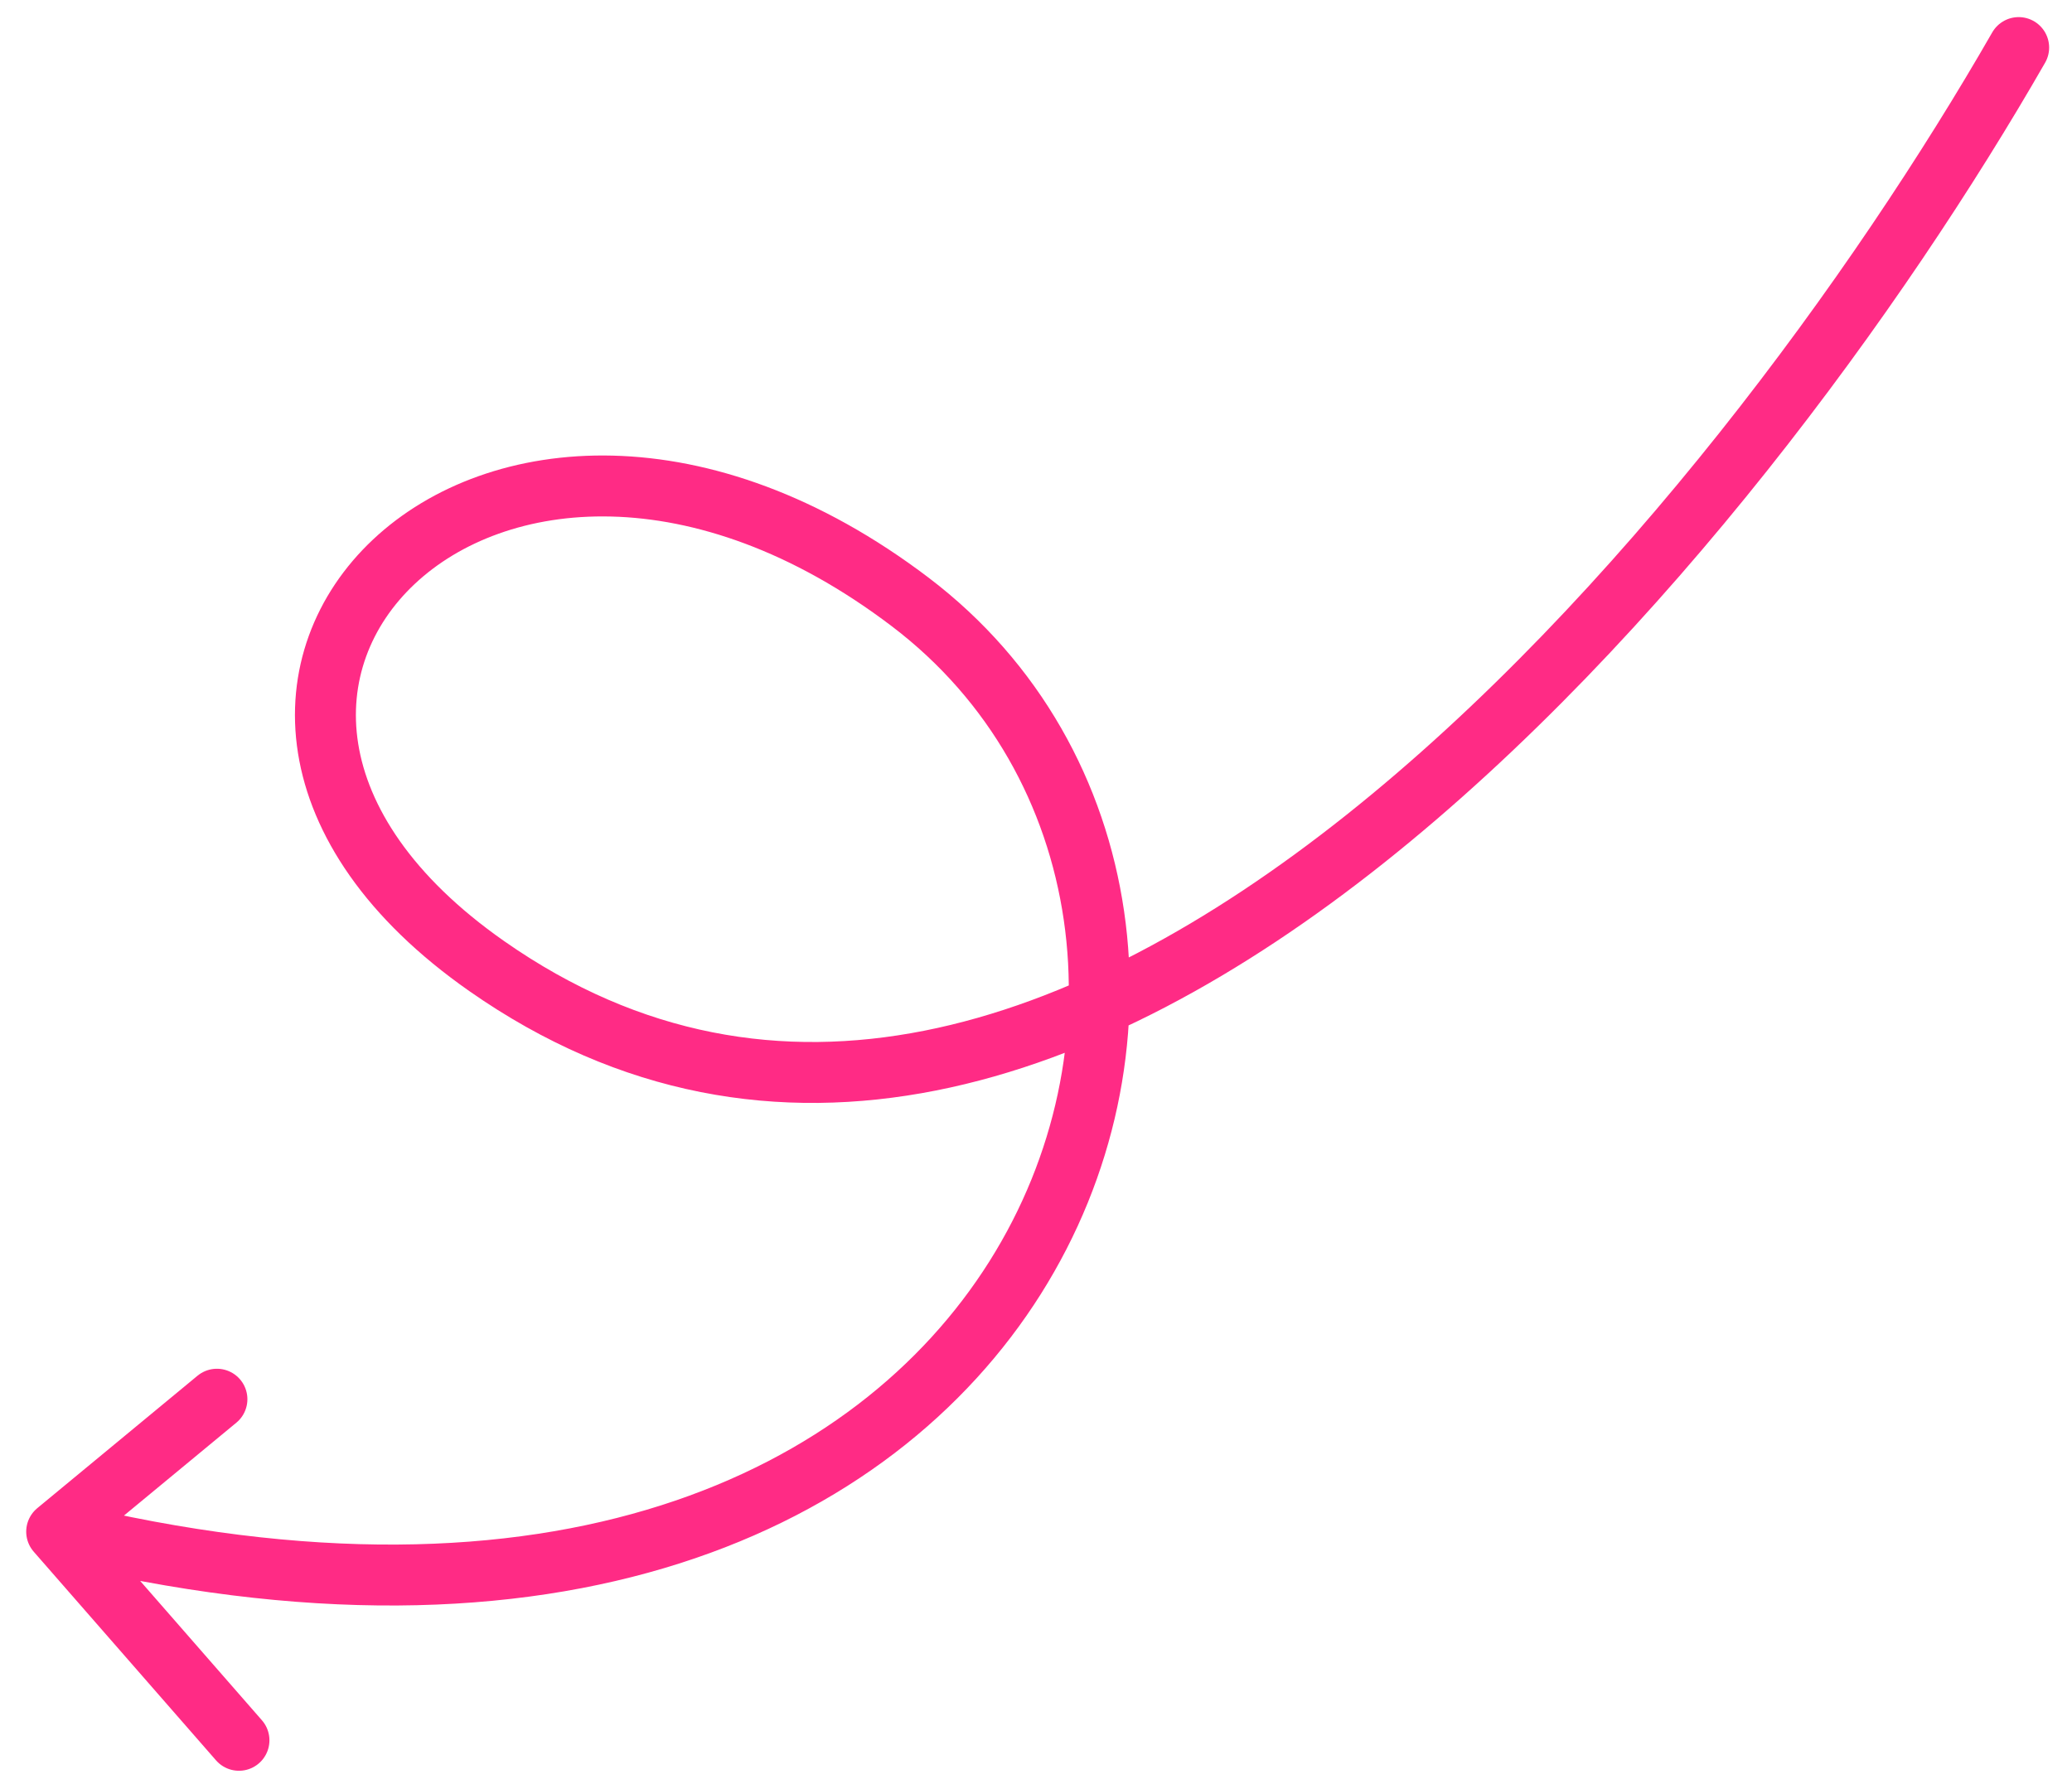
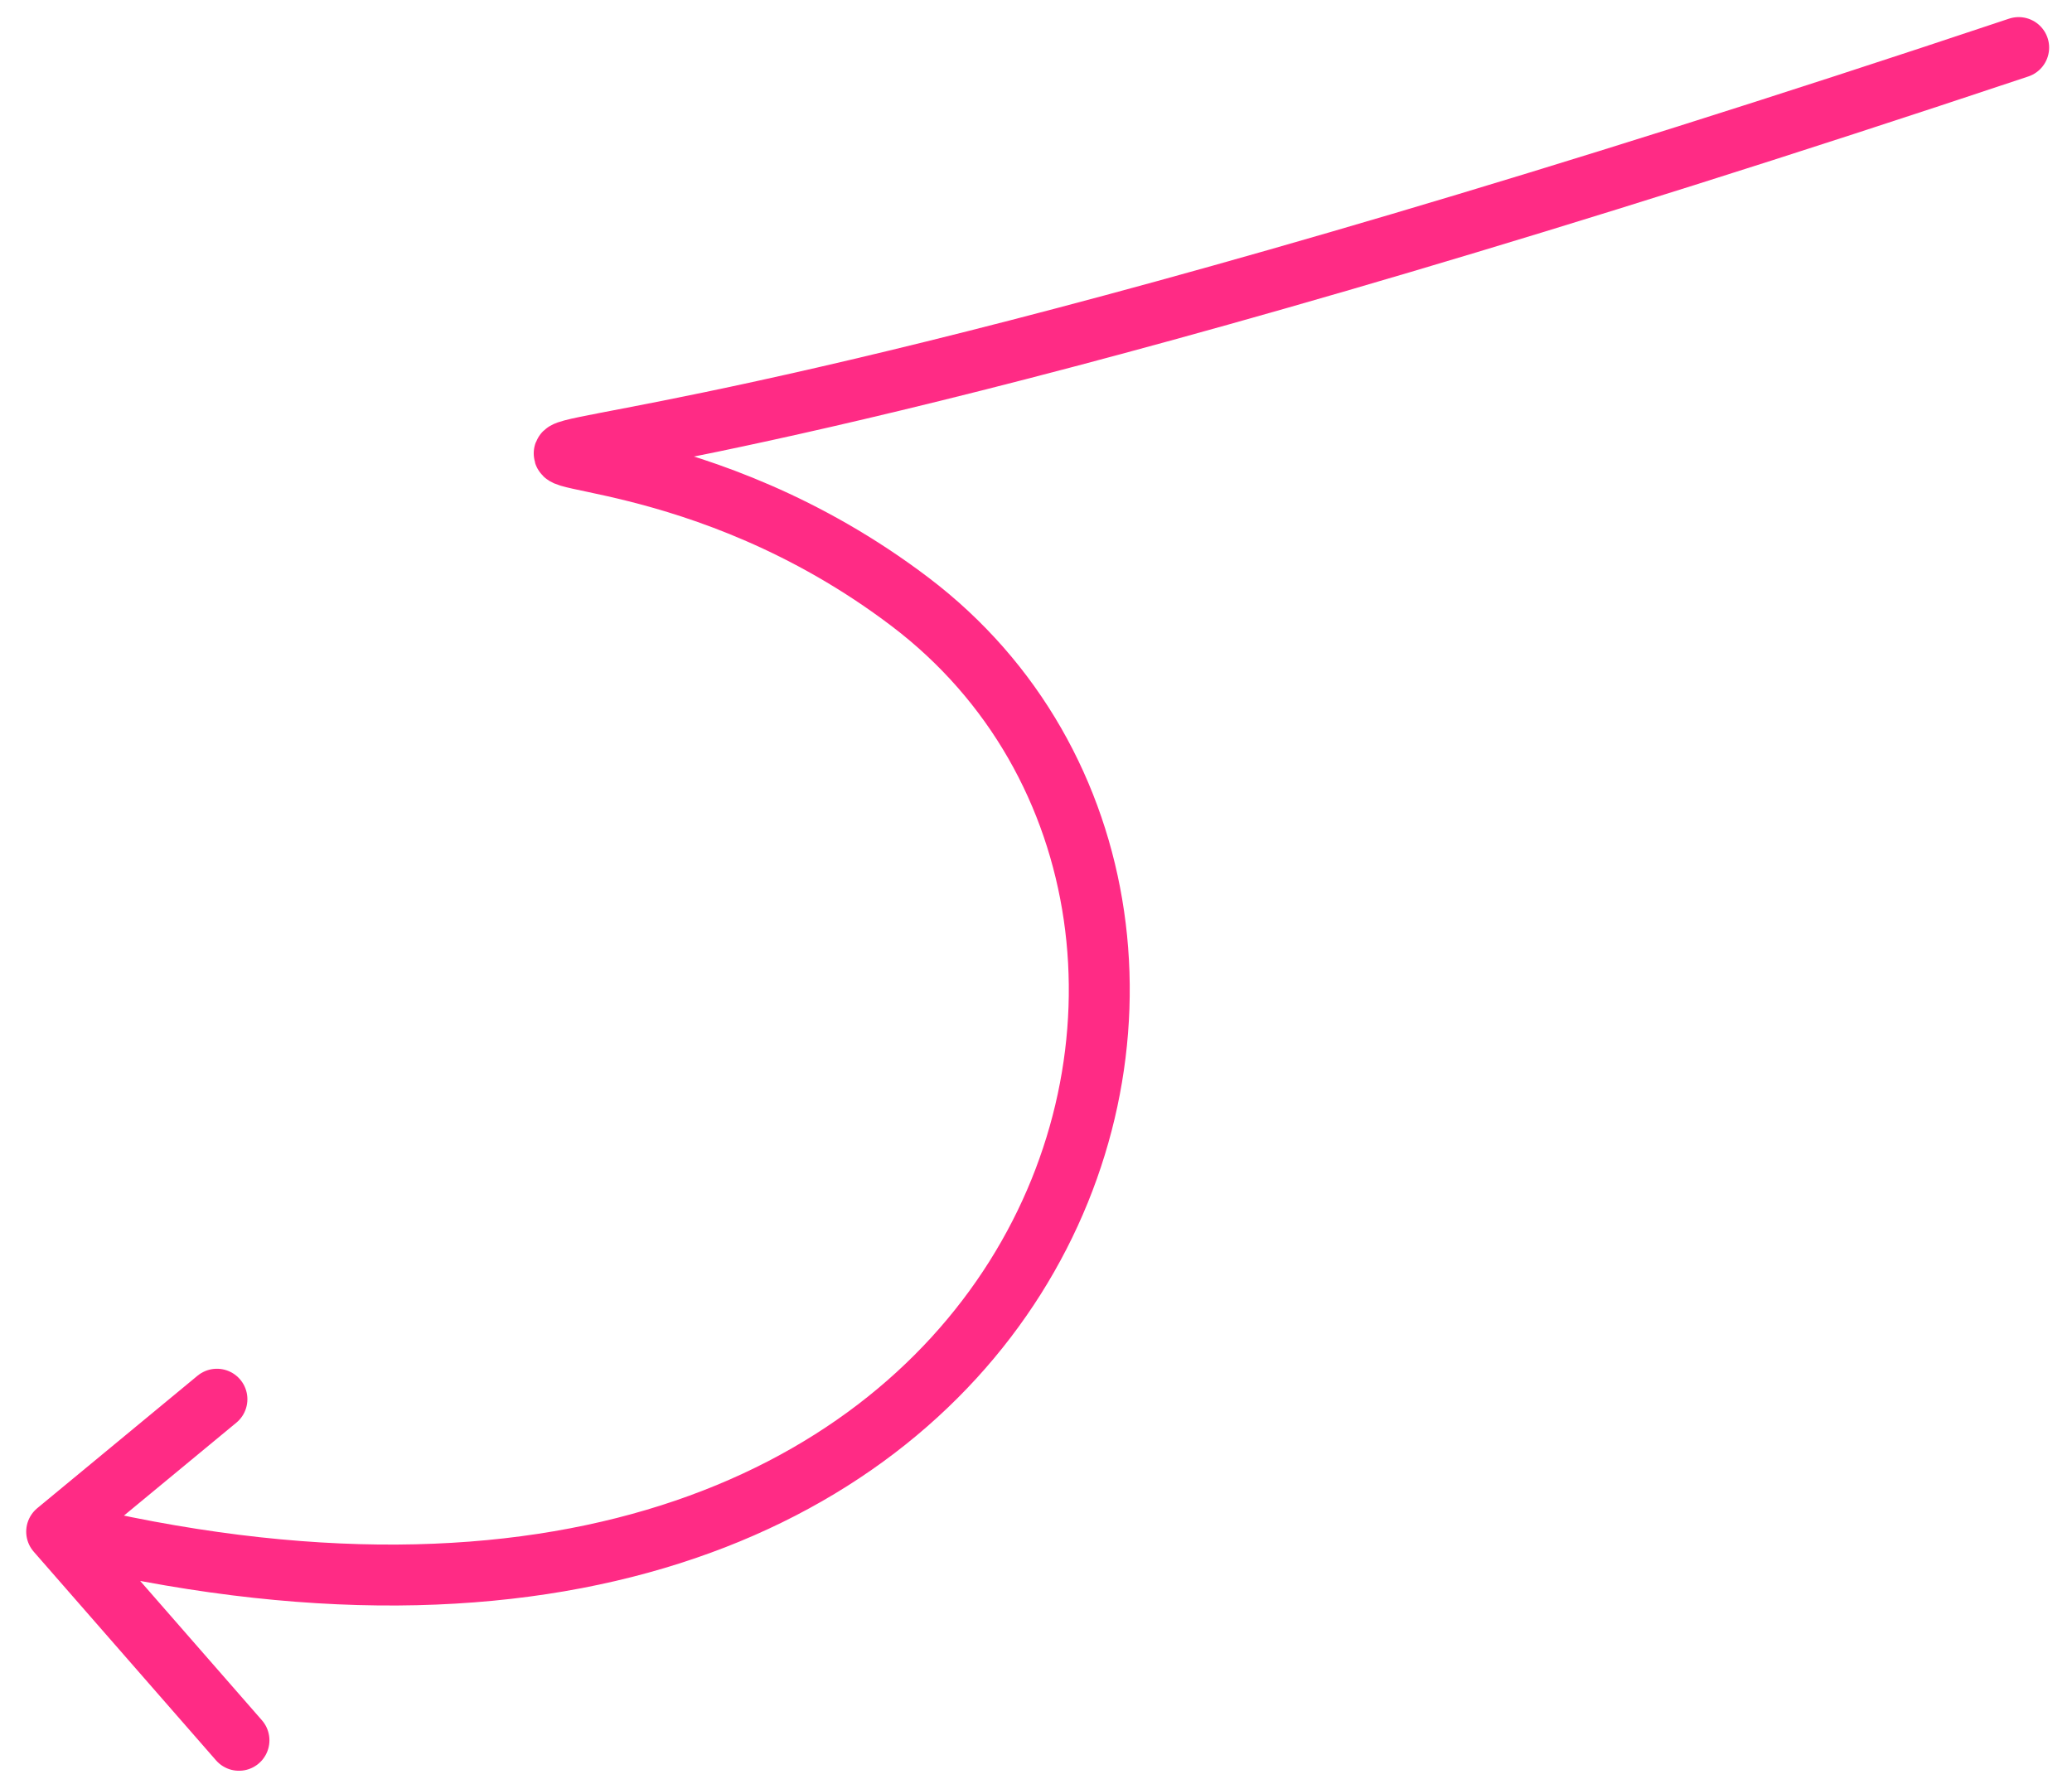
<svg xmlns="http://www.w3.org/2000/svg" width="85" height="73" viewBox="0 0 85 73" fill="none">
-   <path d="M82.812 1.952C71.437 21.783 43.6 56.184 19.967 39.642C3.832 28.349 20.165 11.66 37.339 24.7C54.513 37.739 43.312 72.893 2.325 62.849M2.325 62.849L8.899 57.414M2.325 62.849L9.803 71.41" stroke="#FF2B85" stroke-width="2.5" stroke-linecap="round" />
+   <path d="M82.812 1.952C3.832 28.349 20.165 11.66 37.339 24.7C54.513 37.739 43.312 72.893 2.325 62.849M2.325 62.849L8.899 57.414M2.325 62.849L9.803 71.41" stroke="#FF2B85" stroke-width="2.5" stroke-linecap="round" />
</svg>